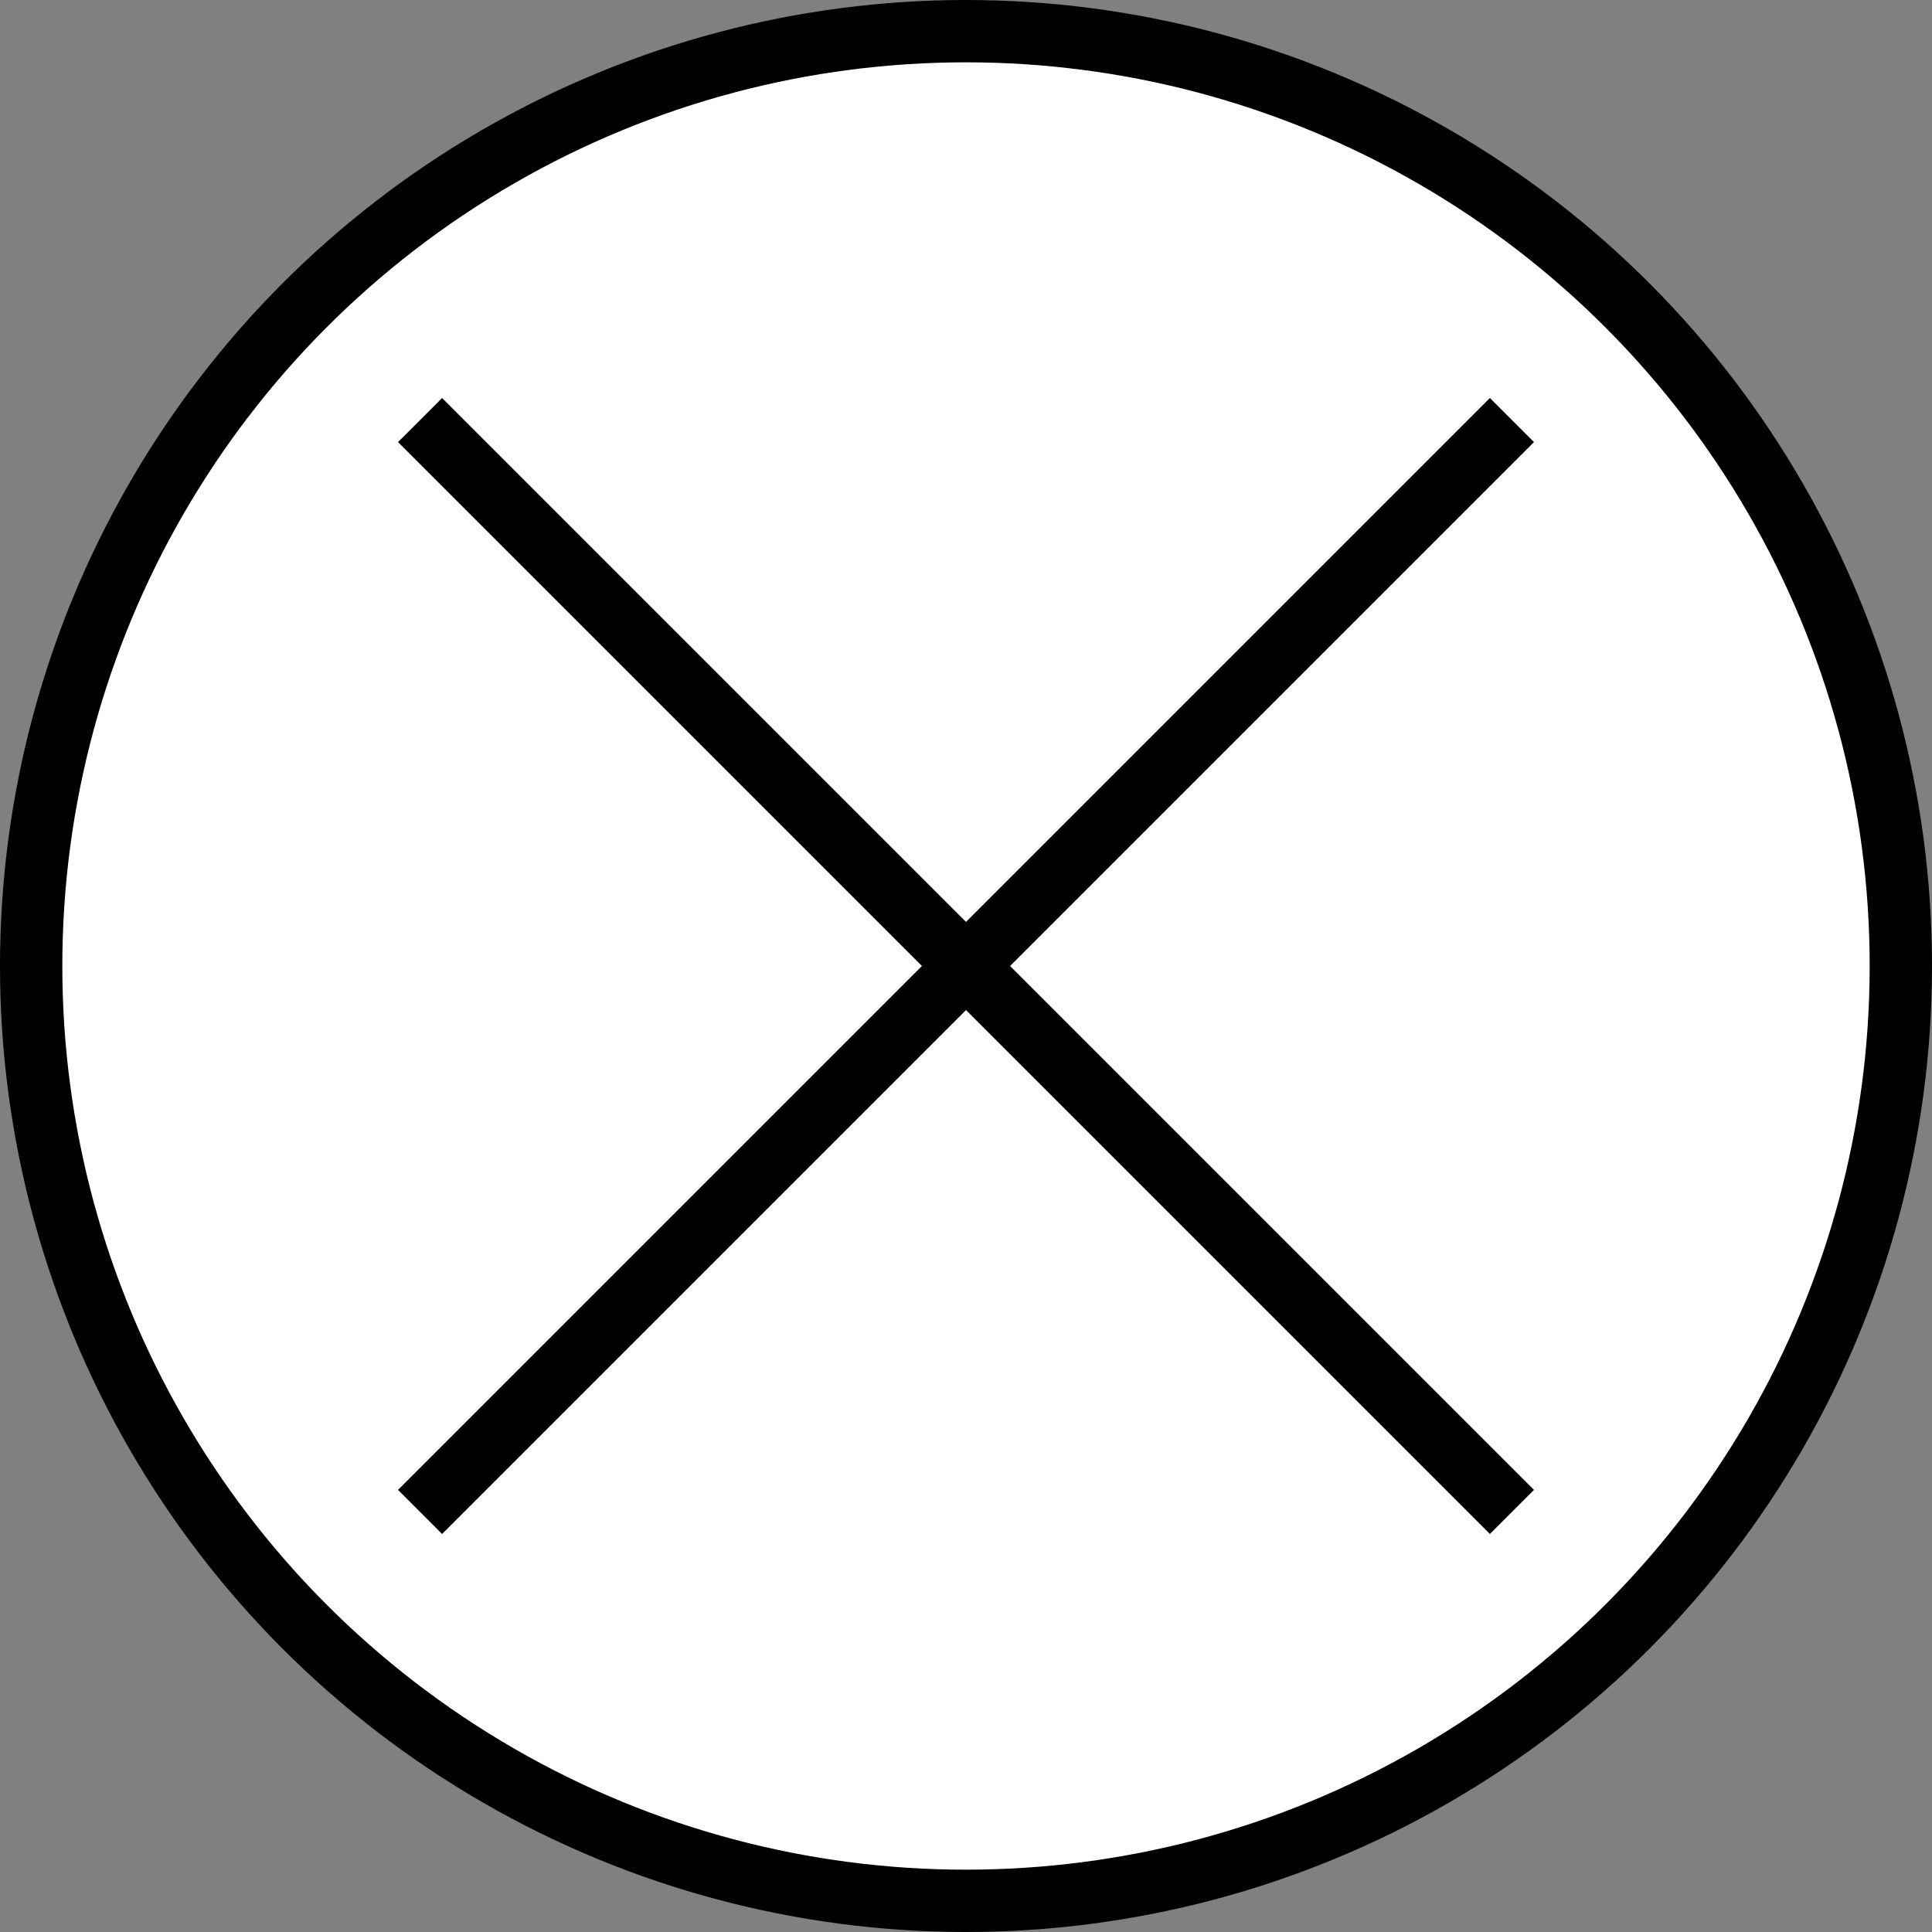
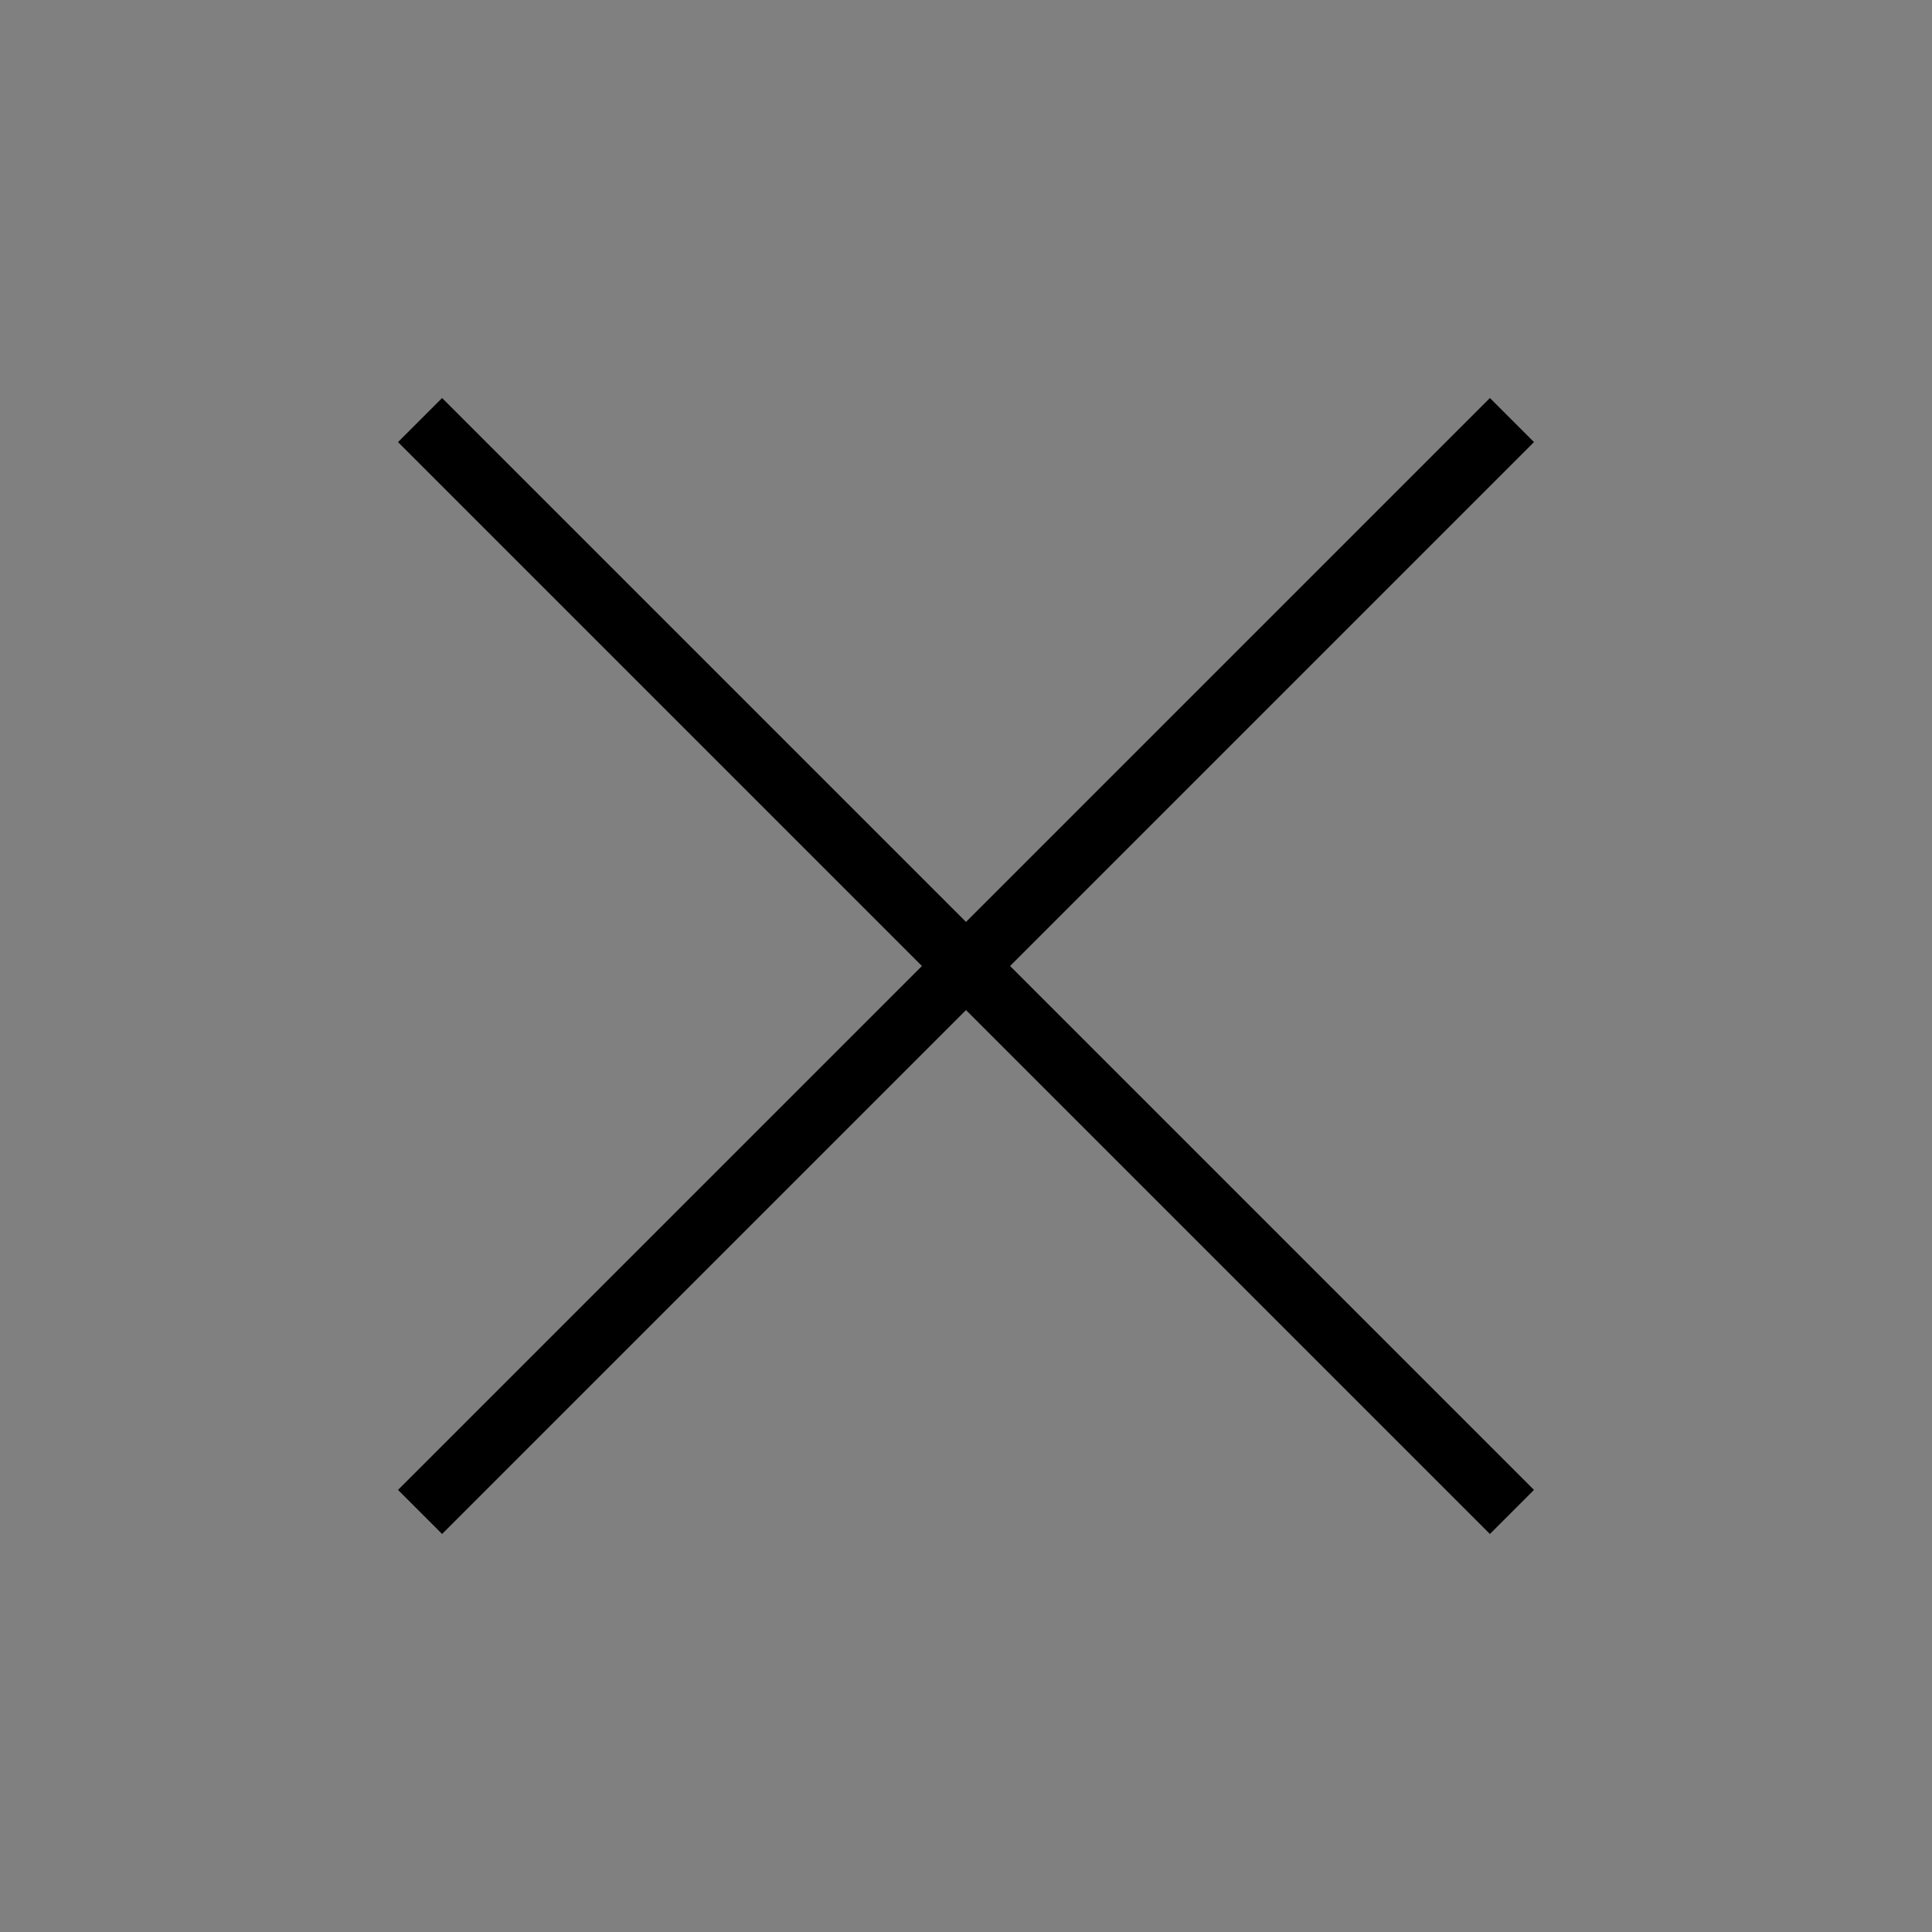
<svg xmlns="http://www.w3.org/2000/svg" id="レイヤー_2" data-name="レイヤー 2" viewBox="0 0 62 62">
  <rect x="0" y="0" width="62" height="62" fill="#808080" stroke="none" />
  <defs>
    <style>.cls-1{fill:#fff;}.cls-1,.cls-2{stroke:#000;stroke-miterlimit:10;stroke-width:2px;}.cls-2{fill:none;fill-rule:evenodd;}</style>
  </defs>
-   <circle class="cls-1" cx="31" cy="31" r="30" />
  <polyline class="cls-2" points="48.52 48.52 31 31 48.52 13.48" />
  <polyline class="cls-2" points="13.48 13.48 31 31 13.48 48.52" />
</svg>